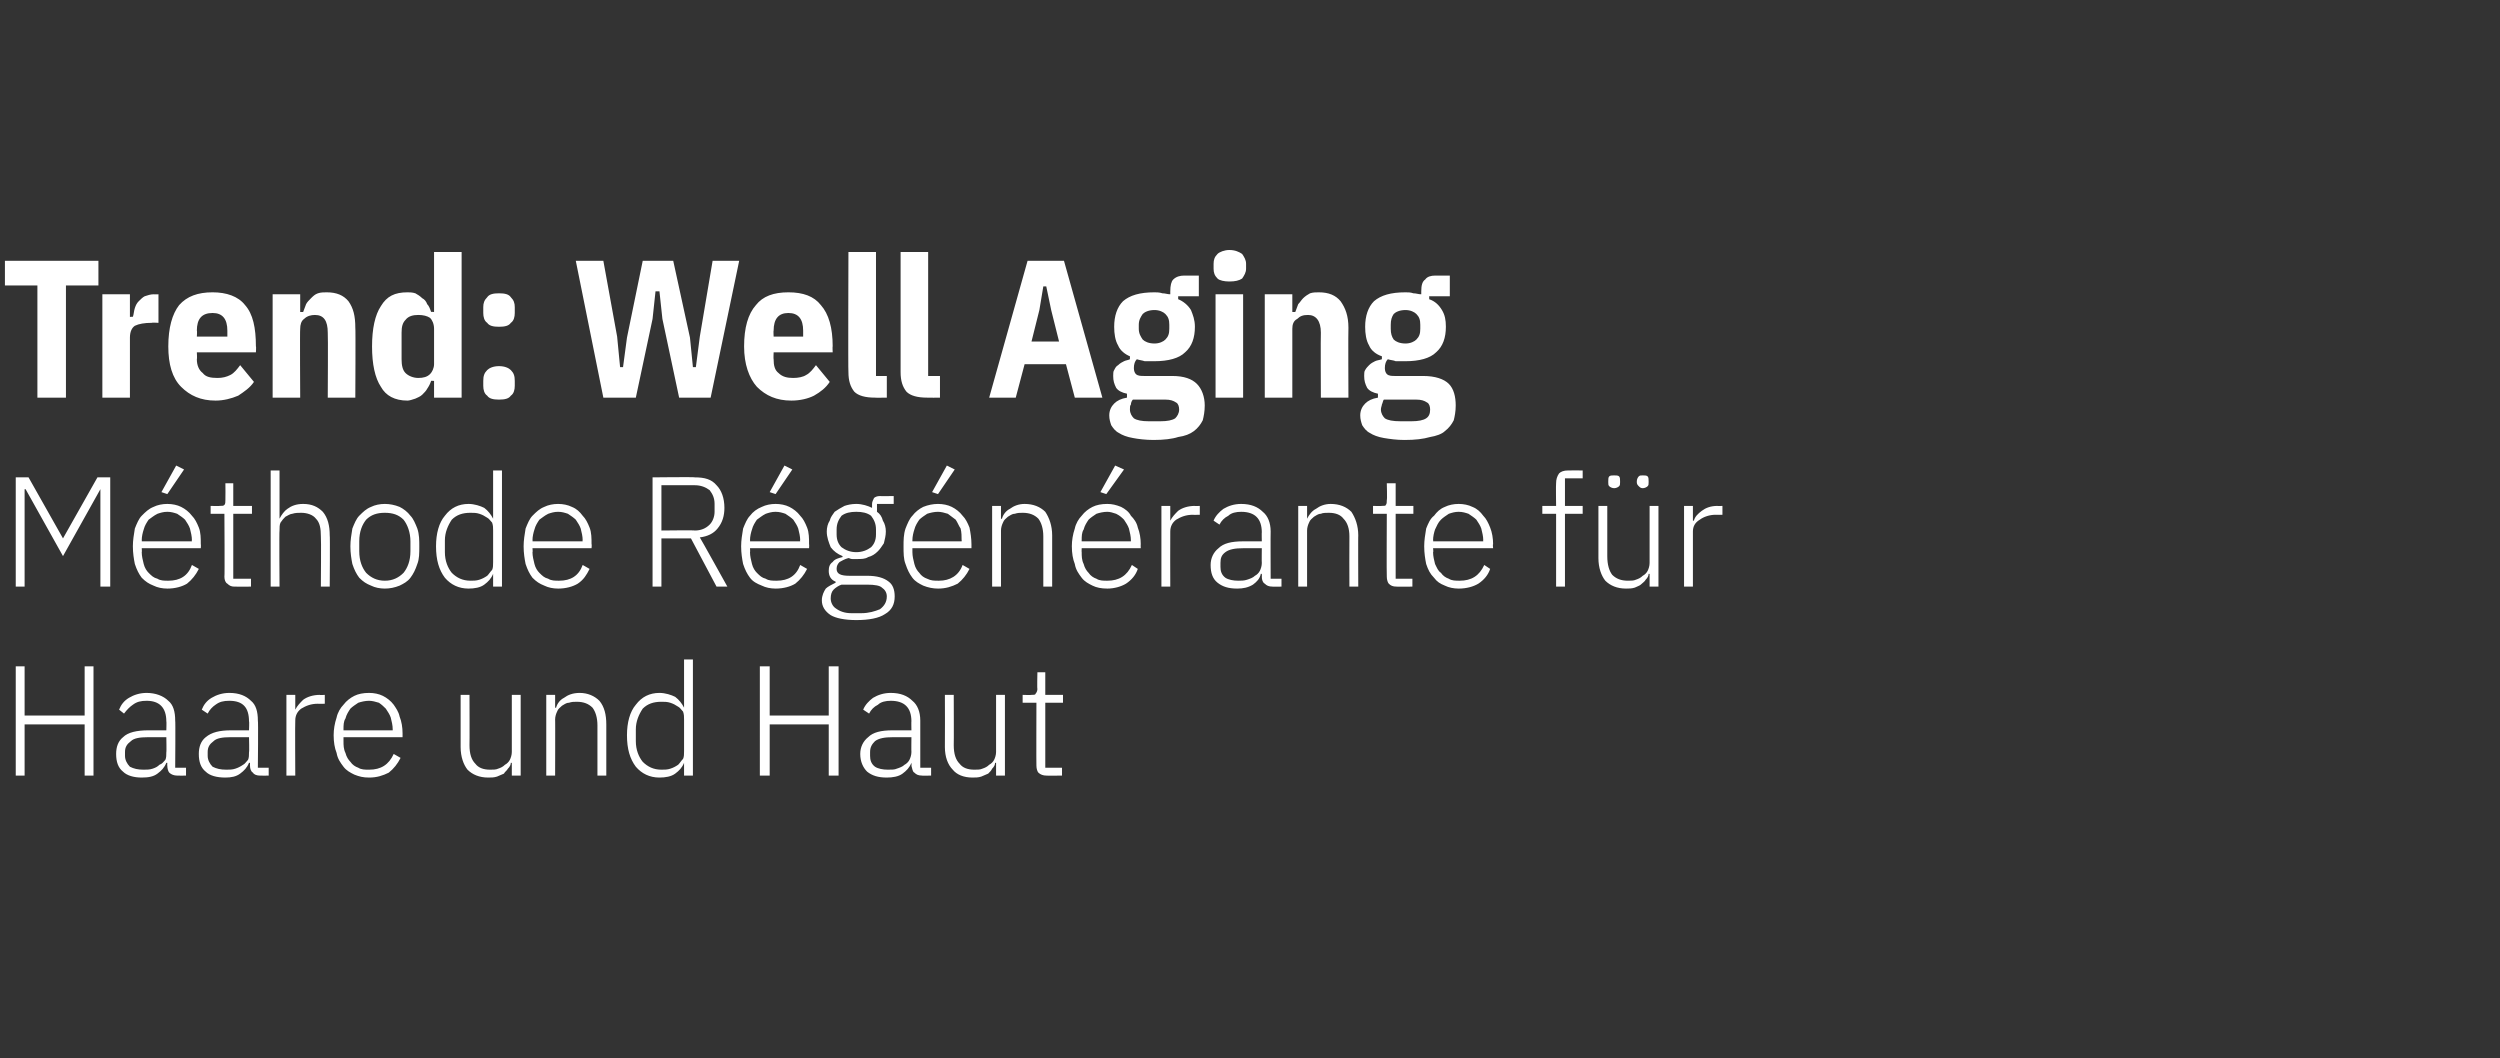
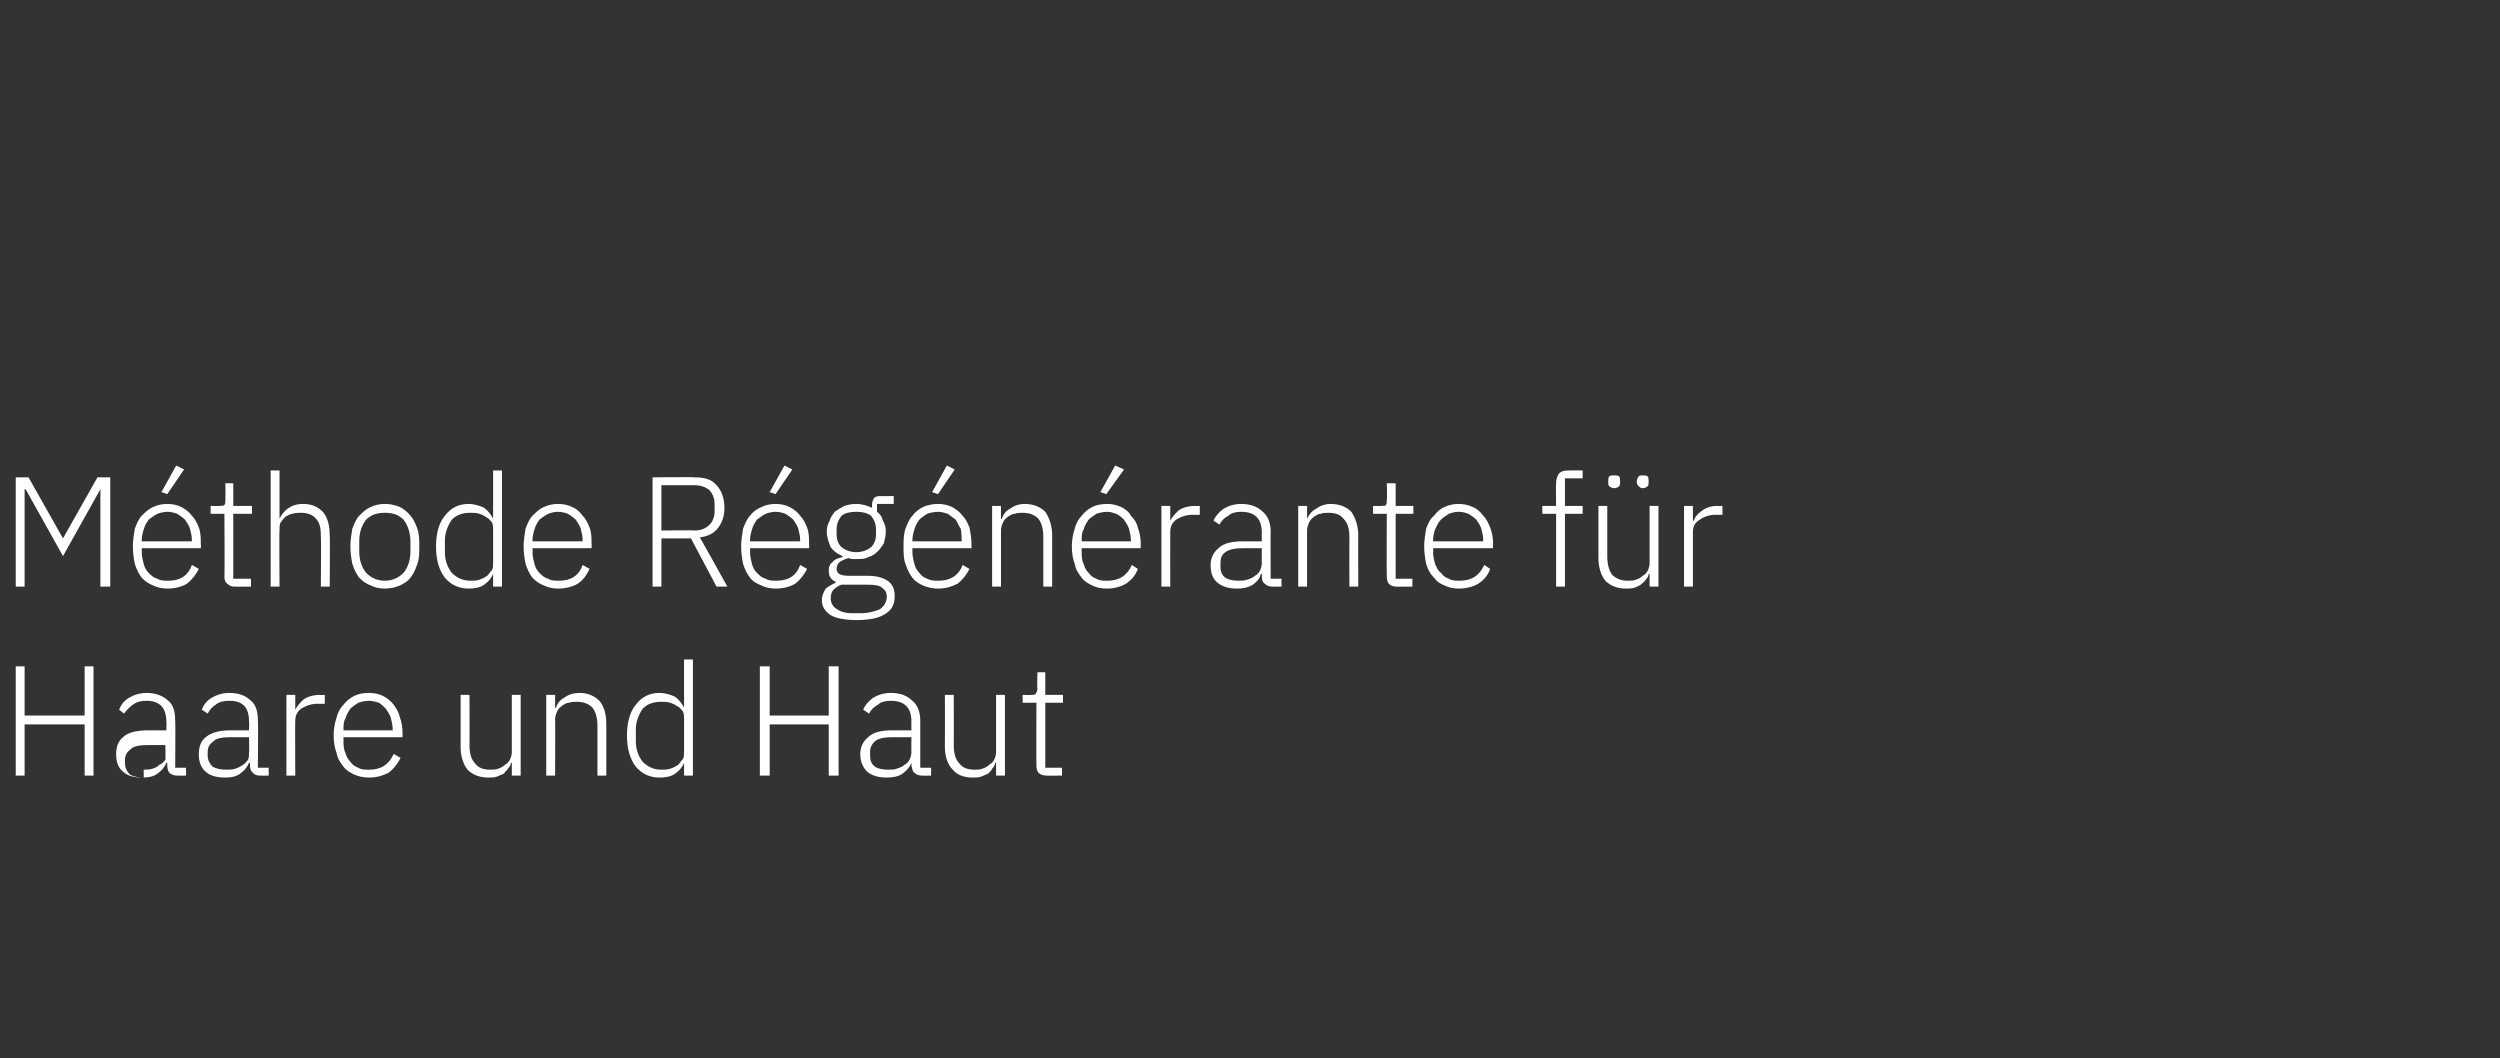
<svg xmlns="http://www.w3.org/2000/svg" version="1.1" width="254px" height="107.5px" viewBox="0 -1 254 107.5" style="top:-1px">
  <rect x="0" y="-1" width="254" height="107.5" fill="#333333" stroke="none" />
  <desc>Trend: Well Aging M thode R g n rante f r Haare und Haut</desc>
  <defs />
  <g id="Polygon276517">
-     <path d="m8.6 72.6H2.5v5.2h-.9V66.7h.9v5h6.1v-5h.9v11.1h-.9v-5.2zm9.4 5.2c-.3 0-.6-.1-.8-.3c-.1-.1-.2-.4-.2-.7c-.02.01 0-.3 0-.3c0 0-.1.02-.1 0c-.2.5-.5.8-.9 1.1c-.4.3-.9.4-1.6.4c-.8 0-1.5-.2-1.9-.6c-.5-.4-.7-1-.7-1.8c0-.7.2-1.3.7-1.7c.5-.5 1.4-.7 2.6-.7c-.04.01 1.8 0 1.8 0c0 0 .03-.95 0-.9c0-1.4-.7-2.1-2-2.1c-.6 0-1 .1-1.4.4c-.3.2-.6.5-.9.9l-.5-.4c.2-.5.5-.9 1-1.2c.5-.3 1.1-.5 1.8-.5c.9 0 1.7.3 2.2.8c.5.4.7 1.1.7 2c.04-.02 0 4.8 0 4.8h1.1v.8s-.89.02-.9 0zm-3.4-.6c.3 0 .6 0 .9-.1c.3-.1.5-.2.7-.4c.3-.1.4-.3.6-.5c.1-.2.1-.5.1-.8c.03.03 0-1.5 0-1.5H15c-.8 0-1.4.1-1.7.4c-.4.3-.6.6-.6 1.1v.4c0 .4.2.8.5 1.1c.4.2.8.3 1.4.3zm11.8.6c-.3 0-.6-.1-.7-.3c-.2-.1-.3-.4-.3-.7v-.3s-.09.02-.1 0c-.2.5-.5.8-.9 1.1c-.4.3-.9.4-1.5.4c-.9 0-1.6-.2-2-.6c-.5-.4-.7-1-.7-1.8c0-.7.2-1.3.7-1.7c.6-.5 1.4-.7 2.6-.7c-.03.01 1.8 0 1.8 0c0 0 .04-.95 0-.9c0-1.4-.6-2.1-2-2.1c-.6 0-1 .1-1.4.4c-.3.2-.6.5-.8.9l-.6-.4c.2-.5.5-.9 1-1.2c.5-.3 1.1-.5 1.8-.5c1 0 1.7.3 2.2.8c.5.4.7 1.1.7 2c.05-.02 0 4.8 0 4.8h1.1v.8s-.88.02-.9 0zm-3.4-.6c.3 0 .6 0 .9-.1c.3-.1.5-.2.8-.4c.2-.1.3-.3.5-.5c.1-.2.1-.5.1-.8c.04.03 0-1.5 0-1.5h-1.9c-.8 0-1.4.1-1.7.4c-.4.3-.6.6-.6 1.1v.4c0 .4.2.8.5 1.1c.4.2.8.3 1.4.3zm6.1.6v-8.2h.9v1.5s.03 0 0 0c.2-.4.5-.7.8-1c.4-.3 1-.5 1.7-.5c-.04.03.5 0 .5 0v.9s-.72.02-.7 0c-.7 0-1.2.2-1.7.5c-.4.3-.6.7-.6 1.2c-.03.02 0 5.6 0 5.6h-.9zm8.4.2c-.6 0-1-.1-1.5-.3c-.4-.2-.8-.4-1.1-.8c-.3-.4-.6-.8-.7-1.4c-.2-.5-.3-1.1-.3-1.8c0-.6.1-1.2.3-1.8c.1-.5.4-1 .7-1.3c.3-.4.7-.7 1.1-.9c.4-.2.9-.3 1.5-.3c.5 0 1 .1 1.4.3c.4.2.8.5 1.1.9c.2.3.5.7.6 1.2c.2.5.3 1.1.3 1.7v.4h-6v.4c0 .4 0 .8.2 1.2c.1.4.3.7.5.9c.2.3.5.5.8.6c.3.2.7.2 1.1.2c1.2 0 2-.5 2.5-1.6l.7.4c-.3.6-.7 1.1-1.2 1.5c-.6.3-1.2.5-2 .5zm0-7.8c-.4 0-.8.1-1.1.2c-.3.2-.6.4-.8.6c-.2.3-.4.6-.5 1c-.2.3-.2.7-.2 1.1v.1h5v-.1c0-.4-.1-.8-.2-1.2c-.1-.3-.3-.6-.5-.9c-.2-.2-.4-.4-.7-.6c-.3-.1-.7-.2-1-.2zM52 76.5s-.07.02-.1 0c0 .2-.1.4-.3.6c-.1.2-.3.3-.4.5c-.2.1-.5.2-.7.3c-.3.1-.6.1-.9.1c-.9 0-1.6-.3-2.1-.8c-.4-.5-.7-1.3-.7-2.3v-5.3h.9s.02 5.12 0 5.1c0 .9.2 1.5.6 1.9c.3.4.8.6 1.5.6c.3 0 .6 0 .8-.1c.3-.1.5-.2.7-.4c.2-.1.4-.3.5-.5c.1-.2.2-.5.2-.8v-5.8h.9v8.2h-.9v-1.3zm3.5 1.3v-8.2h.9v1.3s.07.02.1 0c.1-.4.4-.8.8-1c.4-.3.9-.5 1.6-.5c.8 0 1.5.3 2 .8c.5.6.7 1.4.7 2.4v5.2h-.9v-5.1c0-.8-.2-1.4-.5-1.8c-.4-.4-.9-.6-1.6-.6c-.3 0-.5 0-.8.1c-.3 0-.5.2-.7.3c-.2.2-.4.3-.5.6c-.1.2-.2.5-.2.8c.02-.04 0 5.7 0 5.7h-.9zm14-1.3s-.01.01 0 0c-.2.5-.5.8-.9 1.1c-.4.3-1 .4-1.6.4c-1 0-1.8-.4-2.4-1.1c-.6-.8-.9-1.8-.9-3.2c0-1.3.3-2.4.9-3.1c.6-.8 1.4-1.2 2.4-1.2c.6 0 1.2.2 1.6.4c.4.3.7.7.9 1.1c-.01.04 0 0 0 0V66h.9v11.8h-.9v-1.3zm-2.3.7c.3 0 .6 0 .9-.1c.3-.1.5-.2.8-.4c.2-.2.3-.4.5-.6c.1-.2.1-.5.1-.8v-3.2c0-.3 0-.5-.1-.8c-.2-.2-.3-.4-.5-.5c-.3-.2-.5-.3-.8-.4c-.3-.1-.6-.1-.9-.1c-.8 0-1.4.2-1.9.7c-.4.6-.7 1.3-.7 2.1v1.2c0 .9.3 1.6.7 2.1c.5.5 1.1.8 1.9.8zm17-4.6h-6v5.2h-1V66.7h1v5h6v-5h1v11.1h-1v-5.2zm9.5 5.2c-.4 0-.6-.1-.8-.3c-.2-.1-.2-.4-.3-.7c.03.01 0-.3 0-.3c0 0-.05.02 0 0c-.2.5-.5.8-.9 1.1c-.4.3-1 .4-1.6.4c-.9 0-1.5-.2-2-.6c-.4-.4-.7-1-.7-1.8c0-.7.3-1.3.8-1.7c.5-.5 1.3-.7 2.5-.7h1.9s-.02-.95 0-.9c0-1.4-.7-2.1-2.1-2.1c-.5 0-1 .1-1.3.4c-.4.2-.7.5-.9.9l-.6-.4c.2-.5.6-.9 1-1.2c.5-.3 1.1-.5 1.8-.5c1 0 1.7.3 2.2.8c.5.4.8 1.1.8 2v4.8h1.1v.8s-.94.02-.9 0zm-3.5-.6c.4 0 .7 0 .9-.1c.3-.1.6-.2.8-.4c.2-.1.4-.3.5-.5c.1-.2.2-.5.2-.8c-.02.03 0-1.5 0-1.5h-1.9c-.8 0-1.4.1-1.8.4c-.3.3-.5.6-.5 1.1v.4c0 .4.1.8.5 1.1c.3.2.8.3 1.3.3zm11-.7s-.06.02-.1 0c0 .2-.1.4-.3.6c-.1.2-.2.3-.4.5c-.2.1-.5.2-.7.3c-.3.1-.6.1-.9.1c-.9 0-1.6-.3-2-.8c-.5-.5-.8-1.3-.8-2.3c.02-.01 0-5.3 0-5.3h.9s.02 5.12 0 5.1c0 .9.2 1.5.6 1.9c.3.4.8.6 1.5.6c.3 0 .6 0 .8-.1c.3-.1.5-.2.7-.4c.2-.1.4-.3.5-.5c.1-.2.2-.5.2-.8v-5.8h.9v8.2h-.9v-1.3zm5.1 1.3c-.3 0-.6-.1-.8-.3c-.1-.1-.2-.4-.2-.7c-.02.01 0-6.4 0-6.4h-1.4v-.8s.89.03.9 0c.2 0 .4 0 .4-.1c.1-.1.2-.3.2-.5c-.04 0 0-1.7 0-1.7h.8v2.3h1.8v.8h-1.8v6.6h1.7v.8s-1.62.02-1.6 0z" stroke="none" fill="#fff" />
+     <path d="m8.6 72.6H2.5v5.2h-.9V66.7h.9v5h6.1v-5h.9v11.1h-.9v-5.2zm9.4 5.2c-.3 0-.6-.1-.8-.3c-.1-.1-.2-.4-.2-.7c-.02.01 0-.3 0-.3c0 0-.1.02-.1 0c-.2.5-.5.8-.9 1.1c-.4.3-.9.4-1.6.4c-.8 0-1.5-.2-1.9-.6c-.5-.4-.7-1-.7-1.8c0-.7.2-1.3.7-1.7c.5-.5 1.4-.7 2.6-.7c-.04.01 1.8 0 1.8 0c0 0 .03-.95 0-.9c0-1.4-.7-2.1-2-2.1c-.6 0-1 .1-1.4.4c-.3.2-.6.5-.9.9l-.5-.4c.2-.5.5-.9 1-1.2c.5-.3 1.1-.5 1.8-.5c.9 0 1.7.3 2.2.8c.5.4.7 1.1.7 2c.04-.02 0 4.8 0 4.8h1.1v.8s-.89.02-.9 0zm-3.4-.6c.3 0 .6 0 .9-.1c.3-.1.5-.2.7-.4c.3-.1.4-.3.6-.5c.03.03 0-1.5 0-1.5H15c-.8 0-1.4.1-1.7.4c-.4.3-.6.6-.6 1.1v.4c0 .4.2.8.5 1.1c.4.2.8.3 1.4.3zm11.8.6c-.3 0-.6-.1-.7-.3c-.2-.1-.3-.4-.3-.7v-.3s-.09.02-.1 0c-.2.5-.5.8-.9 1.1c-.4.3-.9.4-1.5.4c-.9 0-1.6-.2-2-.6c-.5-.4-.7-1-.7-1.8c0-.7.2-1.3.7-1.7c.6-.5 1.4-.7 2.6-.7c-.03.01 1.8 0 1.8 0c0 0 .04-.95 0-.9c0-1.4-.6-2.1-2-2.1c-.6 0-1 .1-1.4.4c-.3.2-.6.5-.8.9l-.6-.4c.2-.5.5-.9 1-1.2c.5-.3 1.1-.5 1.8-.5c1 0 1.7.3 2.2.8c.5.4.7 1.1.7 2c.05-.02 0 4.8 0 4.8h1.1v.8s-.88.02-.9 0zm-3.4-.6c.3 0 .6 0 .9-.1c.3-.1.5-.2.8-.4c.2-.1.3-.3.5-.5c.1-.2.1-.5.1-.8c.04.03 0-1.5 0-1.5h-1.9c-.8 0-1.4.1-1.7.4c-.4.3-.6.6-.6 1.1v.4c0 .4.2.8.5 1.1c.4.2.8.3 1.4.3zm6.1.6v-8.2h.9v1.5s.03 0 0 0c.2-.4.5-.7.8-1c.4-.3 1-.5 1.7-.5c-.04.03.5 0 .5 0v.9s-.72.02-.7 0c-.7 0-1.2.2-1.7.5c-.4.3-.6.7-.6 1.2c-.03.02 0 5.6 0 5.6h-.9zm8.4.2c-.6 0-1-.1-1.5-.3c-.4-.2-.8-.4-1.1-.8c-.3-.4-.6-.8-.7-1.4c-.2-.5-.3-1.1-.3-1.8c0-.6.1-1.2.3-1.8c.1-.5.4-1 .7-1.3c.3-.4.7-.7 1.1-.9c.4-.2.9-.3 1.5-.3c.5 0 1 .1 1.4.3c.4.2.8.5 1.1.9c.2.3.5.7.6 1.2c.2.5.3 1.1.3 1.7v.4h-6v.4c0 .4 0 .8.2 1.2c.1.4.3.7.5.9c.2.3.5.5.8.6c.3.2.7.2 1.1.2c1.2 0 2-.5 2.5-1.6l.7.4c-.3.6-.7 1.1-1.2 1.5c-.6.3-1.2.5-2 .5zm0-7.8c-.4 0-.8.1-1.1.2c-.3.2-.6.4-.8.6c-.2.3-.4.6-.5 1c-.2.3-.2.7-.2 1.1v.1h5v-.1c0-.4-.1-.8-.2-1.2c-.1-.3-.3-.6-.5-.9c-.2-.2-.4-.4-.7-.6c-.3-.1-.7-.2-1-.2zM52 76.5s-.07.02-.1 0c0 .2-.1.4-.3.6c-.1.2-.3.3-.4.5c-.2.1-.5.2-.7.3c-.3.1-.6.1-.9.1c-.9 0-1.6-.3-2.1-.8c-.4-.5-.7-1.3-.7-2.3v-5.3h.9s.02 5.12 0 5.1c0 .9.2 1.5.6 1.9c.3.4.8.6 1.5.6c.3 0 .6 0 .8-.1c.3-.1.5-.2.7-.4c.2-.1.4-.3.5-.5c.1-.2.2-.5.2-.8v-5.8h.9v8.2h-.9v-1.3zm3.5 1.3v-8.2h.9v1.3s.07.02.1 0c.1-.4.4-.8.8-1c.4-.3.9-.5 1.6-.5c.8 0 1.5.3 2 .8c.5.6.7 1.4.7 2.4v5.2h-.9v-5.1c0-.8-.2-1.4-.5-1.8c-.4-.4-.9-.6-1.6-.6c-.3 0-.5 0-.8.1c-.3 0-.5.2-.7.3c-.2.2-.4.3-.5.6c-.1.2-.2.5-.2.8c.02-.04 0 5.7 0 5.7h-.9zm14-1.3s-.01.01 0 0c-.2.5-.5.8-.9 1.1c-.4.3-1 .4-1.6.4c-1 0-1.8-.4-2.4-1.1c-.6-.8-.9-1.8-.9-3.2c0-1.3.3-2.4.9-3.1c.6-.8 1.4-1.2 2.4-1.2c.6 0 1.2.2 1.6.4c.4.3.7.7.9 1.1c-.01.04 0 0 0 0V66h.9v11.8h-.9v-1.3zm-2.3.7c.3 0 .6 0 .9-.1c.3-.1.5-.2.8-.4c.2-.2.3-.4.5-.6c.1-.2.1-.5.1-.8v-3.2c0-.3 0-.5-.1-.8c-.2-.2-.3-.4-.5-.5c-.3-.2-.5-.3-.8-.4c-.3-.1-.6-.1-.9-.1c-.8 0-1.4.2-1.9.7c-.4.6-.7 1.3-.7 2.1v1.2c0 .9.3 1.6.7 2.1c.5.5 1.1.8 1.9.8zm17-4.6h-6v5.2h-1V66.7h1v5h6v-5h1v11.1h-1v-5.2zm9.5 5.2c-.4 0-.6-.1-.8-.3c-.2-.1-.2-.4-.3-.7c.03.01 0-.3 0-.3c0 0-.05.02 0 0c-.2.5-.5.8-.9 1.1c-.4.3-1 .4-1.6.4c-.9 0-1.5-.2-2-.6c-.4-.4-.7-1-.7-1.8c0-.7.3-1.3.8-1.7c.5-.5 1.3-.7 2.5-.7h1.9s-.02-.95 0-.9c0-1.4-.7-2.1-2.1-2.1c-.5 0-1 .1-1.3.4c-.4.2-.7.5-.9.9l-.6-.4c.2-.5.6-.9 1-1.2c.5-.3 1.1-.5 1.8-.5c1 0 1.7.3 2.2.8c.5.4.8 1.1.8 2v4.8h1.1v.8s-.94.02-.9 0zm-3.5-.6c.4 0 .7 0 .9-.1c.3-.1.6-.2.8-.4c.2-.1.4-.3.5-.5c.1-.2.2-.5.2-.8c-.02.03 0-1.5 0-1.5h-1.9c-.8 0-1.4.1-1.8.4c-.3.3-.5.6-.5 1.1v.4c0 .4.1.8.5 1.1c.3.2.8.3 1.3.3zm11-.7s-.06.02-.1 0c0 .2-.1.4-.3.6c-.1.2-.2.3-.4.5c-.2.1-.5.2-.7.3c-.3.1-.6.1-.9.1c-.9 0-1.6-.3-2-.8c-.5-.5-.8-1.3-.8-2.3c.02-.01 0-5.3 0-5.3h.9s.02 5.12 0 5.1c0 .9.2 1.5.6 1.9c.3.4.8.6 1.5.6c.3 0 .6 0 .8-.1c.3-.1.5-.2.7-.4c.2-.1.4-.3.5-.5c.1-.2.2-.5.2-.8v-5.8h.9v8.2h-.9v-1.3zm5.1 1.3c-.3 0-.6-.1-.8-.3c-.1-.1-.2-.4-.2-.7c-.02.01 0-6.4 0-6.4h-1.4v-.8s.89.03.9 0c.2 0 .4 0 .4-.1c.1-.1.2-.3.2-.5c-.04 0 0-1.7 0-1.7h.8v2.3h1.8v.8h-1.8v6.6h1.7v.8s-1.62.02-1.6 0z" stroke="none" fill="#fff" />
  </g>
  <g id="Polygon276516">
    <path d="m10.2 48.7l-3.8 6.8l-3.8-6.8h-.1v9.9h-.9V47.5h1.3l3.5 6.2l3.5-6.2h1.3v11.1h-1v-9.9zM17 58.8c-.5 0-1-.1-1.4-.3c-.5-.2-.8-.4-1.2-.8c-.3-.4-.5-.8-.7-1.4c-.1-.5-.2-1.1-.2-1.8c0-.6.1-1.2.2-1.8c.2-.5.4-1 .7-1.3c.4-.4.7-.7 1.2-.9c.4-.2.9-.3 1.4-.3c.5 0 1 .1 1.4.3c.4.2.8.5 1.1.9c.3.3.5.7.7 1.2c.2.5.2 1.1.2 1.7c.03-.02 0 .4 0 .4h-6s.03.42 0 .4c0 .4.1.8.2 1.2c.1.4.3.7.5.9c.3.3.5.5.9.6c.3.2.7.2 1.1.2c1.2 0 2-.5 2.4-1.6l.7.4c-.3.6-.7 1.1-1.2 1.5c-.5.3-1.2.5-2 .5zm0-7.8c-.4 0-.7.1-1 .2c-.4.2-.6.4-.9.6c-.2.3-.4.6-.5 1c-.1.3-.2.7-.2 1.1c.03.03 0 .1 0 .1h5.1s-.05-.12 0-.1c0-.4-.1-.8-.2-1.2c-.1-.3-.3-.6-.5-.9c-.2-.2-.5-.4-.8-.6c-.3-.1-.6-.2-1-.2zm0-1.8l-.6-.2l1.5-2.7l.8.4l-1.7 2.5zm6.8 9.4c-.3 0-.5-.1-.7-.3c-.2-.1-.3-.4-.3-.7c.04.01 0-6.4 0-6.4h-1.4v-.8s.95.03.9 0c.3 0 .4 0 .5-.1c.1-.1.1-.3.1-.5c.02 0 0-1.7 0-1.7h.8v2.3h1.9v.8h-1.9v6.6h1.8v.8s-1.66.02-1.7 0zm3.7-11.8h.9v4.9s.01.02 0 0c.2-.4.5-.8.8-1c.4-.3.9-.5 1.6-.5c.9 0 1.5.3 2 .8c.5.6.7 1.4.7 2.4c.04-.04 0 5.2 0 5.2h-.9s.04-5.08 0-5.1c0-.8-.1-1.4-.5-1.8c-.3-.4-.9-.6-1.5-.6c-.3 0-.6 0-.9.1c-.2 0-.5.2-.7.3c-.2.2-.3.3-.5.6c-.1.2-.1.5-.1.8c-.04-.04 0 5.7 0 5.7h-.9V46.8zm11.6 12c-.5 0-1-.1-1.4-.3c-.5-.2-.8-.4-1.2-.8c-.3-.4-.5-.8-.7-1.4c-.1-.5-.2-1.1-.2-1.8c0-.6.1-1.2.2-1.8c.2-.5.4-1 .7-1.3c.4-.4.7-.7 1.2-.9c.4-.2.9-.3 1.4-.3c.5 0 1 .1 1.5.3c.4.2.8.5 1.1.9c.3.3.5.8.7 1.3c.2.6.2 1.2.2 1.8c0 .7 0 1.3-.2 1.8c-.2.6-.4 1-.7 1.4c-.3.4-.7.6-1.1.8c-.5.2-1 .3-1.5.3zm0-.8c.8 0 1.4-.3 1.9-.8c.4-.5.7-1.2.7-2.2v-1c0-.9-.3-1.7-.7-2.2c-.5-.5-1.1-.7-1.9-.7c-.8 0-1.4.2-1.9.7c-.4.5-.7 1.2-.7 2.2v1c0 1 .3 1.7.7 2.2c.5.5 1.1.8 1.9.8zm11-.7s-.01.01 0 0c-.2.5-.5.8-.9 1.1c-.4.3-1 .4-1.6.4c-1 0-1.8-.4-2.4-1.1c-.6-.8-.9-1.8-.9-3.2c0-1.3.3-2.4.9-3.1c.6-.8 1.4-1.2 2.4-1.2c.6 0 1.2.2 1.6.4c.4.3.7.7.9 1.1c-.01.04 0 0 0 0v-4.9h.9v11.8h-.9v-1.3zm-2.3.7c.3 0 .6 0 .9-.1c.3-.1.5-.2.8-.4c.2-.2.3-.4.5-.6c.1-.2.1-.5.1-.8v-3.2c0-.3 0-.5-.1-.8c-.2-.2-.3-.4-.5-.5c-.3-.2-.5-.3-.8-.4c-.3-.1-.6-.1-.9-.1c-.8 0-1.4.2-1.9.7c-.4.6-.7 1.3-.7 2.1v1.2c0 .9.3 1.6.7 2.1c.5.5 1.1.8 1.9.8zm8.9.8c-.5 0-1-.1-1.4-.3c-.5-.2-.8-.4-1.2-.8c-.3-.4-.5-.8-.7-1.4c-.1-.5-.2-1.1-.2-1.8c0-.6.1-1.2.2-1.8c.2-.5.4-1 .7-1.3c.4-.4.7-.7 1.2-.9c.4-.2.9-.3 1.4-.3c.5 0 1 .1 1.4.3c.5.2.8.5 1.1.9c.3.3.5.7.7 1.2c.2.5.2 1.1.2 1.7c.04-.02 0 .4 0 .4h-6s.04.42 0 .4c0 .4.1.8.2 1.2c.1.4.3.7.5.9c.3.3.5.5.9.6c.3.2.7.2 1.1.2c1.2 0 2-.5 2.4-1.6l.7.4c-.3.6-.6 1.1-1.2 1.5c-.5.3-1.2.5-2 .5zm0-7.8c-.4 0-.7.1-1 .2c-.4.2-.6.4-.9.6c-.2.3-.4.6-.5 1c-.1.3-.2.7-.2 1.1c.04.03 0 .1 0 .1h5.1s-.04-.12 0-.1c0-.4-.1-.8-.2-1.2c-.1-.3-.3-.6-.5-.9c-.2-.2-.5-.4-.8-.6c-.3-.1-.6-.2-1-.2zm10.5 7.6h-.9V47.5s4.31-.05 4.3 0c1 0 1.7.2 2.2.8c.5.5.8 1.3.8 2.3c0 .8-.2 1.5-.7 2.1c-.4.5-1 .8-1.8.9c.03.01 2.8 5 2.8 5h-1.1l-2.6-4.9h-3v4.9zm3.4-5.7c.6 0 1.1-.2 1.5-.6c.3-.3.5-.8.5-1.3v-.8c0-.6-.2-1-.5-1.4c-.4-.3-.9-.5-1.5-.5h-3.4v4.6s3.41-.04 3.4 0zm8.2 5.9c-.5 0-1-.1-1.4-.3c-.5-.2-.9-.4-1.2-.8c-.3-.4-.5-.8-.7-1.4c-.1-.5-.2-1.1-.2-1.8c0-.6.1-1.2.2-1.8c.2-.5.4-1 .7-1.3c.3-.4.7-.7 1.2-.9c.4-.2.9-.3 1.4-.3c.5 0 1 .1 1.4.3c.4.2.8.5 1.1.9c.3.3.5.7.7 1.2c.2.5.2 1.1.2 1.7c.03-.02 0 .4 0 .4h-6s.03.42 0 .4c0 .4.1.8.2 1.2c.1.4.3.7.5.9c.3.3.5.5.9.6c.3.2.7.2 1.1.2c1.2 0 2-.5 2.4-1.6l.7.4c-.3.6-.7 1.1-1.2 1.5c-.5.3-1.2.5-2 .5zm0-7.8c-.4 0-.7.1-1 .2c-.4.2-.6.4-.9.6c-.2.3-.4.6-.5 1c-.1.3-.2.7-.2 1.1c.03.03 0 .1 0 .1h5.1s-.05-.12 0-.1c0-.4-.1-.8-.2-1.2c-.1-.3-.3-.6-.5-.9c-.2-.2-.5-.4-.8-.6c-.3-.1-.6-.2-1-.2zm0-1.8l-.6-.2l1.5-2.7l.8.4l-1.7 2.5zm12.1 10.4c0 .8-.3 1.4-1 1.8c-.6.4-1.6.6-2.9.6c-1.2 0-2.1-.2-2.6-.5c-.6-.4-.9-.9-.9-1.5c0-.5.2-.9.4-1.2c.2-.2.6-.4 1-.6v-.1c-.5-.2-.7-.6-.7-1.1c0-.4.1-.7.4-.9c.2-.3.6-.4 1-.5v-.1c-.5-.2-.9-.5-1.2-.9c-.2-.5-.4-1-.4-1.6c0-.4.1-.8.3-1.1c.1-.4.3-.6.5-.9c.3-.2.6-.4 1-.6c.3-.1.7-.2 1.2-.2c.6 0 1.2.2 1.6.4v-.4c0-.2.1-.4.2-.6c.1-.1.3-.2.6-.2c-.03.02 1.4 0 1.4 0v.8h-1.7v.8c.3.2.5.5.6.9c.2.3.3.7.3 1.1c0 .4-.1.8-.2 1.2c-.2.3-.4.6-.6.8c-.3.3-.6.5-1 .6c-.3.2-.7.2-1.2.2h-.4c-.2 0-.3-.1-.4-.1c-.4.1-.7.3-.9.4c-.2.2-.3.4-.3.7c0 .5.4.7 1.3.7h1.8c1 0 1.7.2 2.2.6c.4.3.6.8.6 1.5zm-.8 0c0-.4-.2-.7-.5-.9c-.2-.2-.7-.3-1.5-.3h-2.6c-.3.1-.6.3-.8.5c-.2.2-.3.5-.3.9c0 .4.2.8.5 1c.4.3.9.5 1.6.5h1c.8 0 1.4-.2 1.9-.4c.4-.3.7-.7.7-1.3zM87 55.1c.6 0 1.1-.2 1.5-.5c.3-.3.5-.7.5-1.3v-.5c0-.6-.2-1-.5-1.4c-.4-.3-.9-.4-1.5-.4c-.6 0-1.1.1-1.5.4c-.3.4-.5.8-.5 1.4v.5c0 .6.2 1 .5 1.3c.4.3.9.5 1.5.5zm8.3 3.7c-.5 0-1-.1-1.5-.3c-.4-.2-.8-.4-1.1-.8c-.3-.4-.5-.8-.7-1.4c-.2-.5-.2-1.1-.2-1.8c0-.6 0-1.2.2-1.8c.2-.5.4-1 .7-1.3c.3-.4.7-.7 1.1-.9c.5-.2 1-.3 1.5-.3c.5 0 1 .1 1.4.3c.4.2.8.5 1.1.9c.3.3.5.7.7 1.2c.1.5.2 1.1.2 1.7v.4h-6v.4c0 .4.1.8.2 1.2c.1.4.3.7.5.9c.2.3.5.5.8.6c.4.2.7.2 1.2.2c1.1 0 2-.5 2.4-1.6l.7.4c-.3.6-.7 1.1-1.2 1.5c-.6.3-1.2.5-2 .5zm0-7.8c-.4 0-.8.1-1.1.2c-.3.2-.6.4-.8.6c-.2.3-.4.6-.5 1c-.1.3-.2.7-.2 1.1v.1h5s.03-.12 0-.1c0-.4 0-.8-.1-1.2c-.2-.3-.3-.6-.5-.9c-.3-.2-.5-.4-.8-.6c-.3-.1-.7-.2-1-.2zm0-1.8l-.6-.2l1.5-2.7l.8.4l-1.7 2.5zm5.5 9.4v-8.2h.9v1.3s.06.02.1 0c.1-.4.4-.8.8-1c.4-.3.9-.5 1.5-.5c.9 0 1.6.3 2.1.8c.4.6.7 1.4.7 2.4v5.2h-.9v-5.1c0-.8-.2-1.4-.5-1.8c-.4-.4-.9-.6-1.6-.6c-.3 0-.5 0-.8.1c-.3 0-.5.2-.7.3c-.2.2-.4.3-.5.6c-.1.2-.2.5-.2.8v5.7h-.9zm11.7.2c-.6 0-1.1-.1-1.5-.3c-.4-.2-.8-.4-1.1-.8c-.3-.4-.6-.8-.7-1.4c-.2-.5-.3-1.1-.3-1.8c0-.6.1-1.2.3-1.8c.1-.5.4-1 .7-1.3c.3-.4.7-.7 1.1-.9c.4-.2.9-.3 1.5-.3c.5 0 .9.1 1.4.3c.4.2.8.5 1 .9c.3.3.6.7.7 1.2c.2.5.3 1.1.3 1.7c-.02-.02 0 .4 0 .4h-6s-.02.42 0 .4c0 .4 0 .8.2 1.2c.1.4.3.7.5.9c.2.3.5.5.8.6c.3.2.7.2 1.1.2c1.2 0 2-.5 2.5-1.6l.6.4c-.2.6-.6 1.1-1.2 1.5c-.5.3-1.2.5-1.9.5zm0-7.8c-.4 0-.8.1-1.1.2c-.3.2-.6.4-.8.6c-.2.3-.4.6-.5 1c-.2.3-.2.7-.2 1.1c-.02.03 0 .1 0 .1h5v-.1c0-.4-.1-.8-.2-1.2c-.1-.3-.3-.6-.5-.9c-.2-.2-.4-.4-.8-.6c-.3-.1-.6-.2-.9-.2zm-.1-1.8l-.6-.2l1.5-2.7l.9.4l-1.8 2.5zm5.6 9.4v-8.2h.9v1.5s.04 0 0 0c.2-.4.5-.7.8-1c.4-.3 1-.5 1.7-.5c-.04.03.5 0 .5 0v.9s-.71.02-.7 0c-.7 0-1.2.2-1.7.5c-.4.3-.6.7-.6 1.2c-.02.02 0 5.6 0 5.6h-.9zm11.3 0c-.4 0-.6-.1-.8-.3c-.2-.1-.3-.4-.3-.7c.02.01 0-.3 0-.3c0 0-.06.02-.1 0c-.1.5-.4.8-.8 1.1c-.5.3-1 .4-1.6.4c-.9 0-1.5-.2-2-.6c-.5-.4-.7-1-.7-1.8c0-.7.3-1.3.8-1.7c.5-.5 1.3-.7 2.5-.7h1.9s-.02-.95 0-.9c0-1.4-.7-2.1-2.1-2.1c-.5 0-1 .1-1.3.4c-.4.2-.7.5-.9.9l-.6-.4c.2-.5.6-.9 1-1.2c.5-.3 1.1-.5 1.8-.5c1 0 1.7.3 2.2.8c.5.4.8 1.1.8 2c-.02-.02 0 4.8 0 4.8h1.1v.8s-.95.02-.9 0zm-3.5-.6c.3 0 .6 0 .9-.1c.3-.1.6-.2.8-.4c.2-.1.4-.3.5-.5c.1-.2.2-.5.2-.8c-.02.03 0-1.5 0-1.5h-1.9c-.8 0-1.4.1-1.8.4c-.4.3-.5.6-.5 1.1v.4c0 .4.1.8.5 1.1c.3.2.8.3 1.3.3zm6.1.6v-8.2h.9v1.3s.05.02 0 0c.2-.4.5-.8.9-1c.4-.3.9-.5 1.5-.5c.9 0 1.6.3 2.1.8c.4.6.7 1.4.7 2.4c-.02-.04 0 5.2 0 5.2h-.9s-.02-5.08 0-5.1c0-.8-.2-1.4-.6-1.8c-.3-.4-.8-.6-1.5-.6c-.3 0-.6 0-.8.1c-.3 0-.5.2-.7.3c-.2.2-.4.3-.5.6c-.1.2-.2.5-.2.8v5.7h-.9zm10 0c-.4 0-.6-.1-.8-.3c-.1-.1-.2-.4-.2-.7c-.03.01 0-6.4 0-6.4h-1.4v-.8s.88.03.9 0c.2 0 .4 0 .4-.1c.1-.1.1-.3.1-.5c.05 0 0-1.7 0-1.7h.9v2.3h1.8v.8h-1.8v6.6h1.7v.8s-1.63.02-1.6 0zm6.3.2c-.5 0-1-.1-1.4-.3c-.5-.2-.8-.4-1.1-.8c-.4-.4-.6-.8-.8-1.4c-.1-.5-.2-1.1-.2-1.8c0-.6.1-1.2.2-1.8c.2-.5.4-1 .8-1.3c.3-.4.6-.7 1.1-.9c.4-.2.9-.3 1.4-.3c.5 0 1 .1 1.4.3c.5.2.8.5 1.1.9c.3.3.5.7.7 1.2c.2.5.3 1.1.3 1.7c-.05-.02 0 .4 0 .4h-6.1s.05.42 0 .4c0 .4.1.8.2 1.2c.2.4.3.7.6.9c.2.3.5.5.8.6c.3.2.7.2 1.1.2c1.2 0 2-.5 2.5-1.6l.6.4c-.2.6-.6 1.1-1.2 1.5c-.5.3-1.2.5-2 .5zm0-7.8c-.4 0-.7.1-1 .2c-.3.2-.6.4-.8.6c-.3.3-.4.6-.6 1c-.1.3-.2.7-.2 1.1c.05.03 0 .1 0 .1h5.1s-.03-.12 0-.1c0-.4-.1-.8-.2-1.2c-.1-.3-.3-.6-.5-.9c-.2-.2-.5-.4-.8-.6c-.3-.1-.6-.2-1-.2zm9.9.2h-1.4v-.8h1.4s-.03-2.26 0-2.3c0-.4.1-.7.3-1c.2-.2.5-.3.9-.3c.04-.02 1.5 0 1.5 0v.8H159v2.8h1.8v.8H159v7.4h-.9v-7.4zm9.5 6.1s-.08.02-.1 0c0 .2-.1.4-.3.6c-.1.2-.3.3-.5.5c-.1.1-.4.2-.6.3c-.3.1-.6.1-.9.1c-.9 0-1.6-.3-2.1-.8c-.4-.5-.7-1.3-.7-2.3v-5.3h.9v5.1c0 .9.2 1.5.5 1.9c.4.4.9.6 1.6.6c.3 0 .6 0 .8-.1c.3-.1.5-.2.7-.4c.2-.1.4-.3.5-.5c.1-.2.2-.5.2-.8v-5.8h.9v8.2h-.9v-1.3zm-3.6-8.7c-.2 0-.4-.1-.5-.2c-.1-.1-.1-.2-.1-.4v-.1c0-.2 0-.4.1-.5c.1-.1.3-.1.5-.1c.2 0 .4 0 .5.1c.1.1.1.3.1.5v.1c0 .2 0 .3-.1.4c-.1.1-.3.2-.5.2zm2.9 0c-.2 0-.3-.1-.4-.2c-.1-.1-.2-.2-.2-.4v-.1c0-.2.1-.4.2-.5c.1-.1.2-.1.4-.1c.2 0 .4 0 .5.1c.1.1.1.3.1.5v.1c0 .2 0 .3-.1.4c-.1.1-.3.2-.5.2zm4.2 10v-8.2h.9v1.5h.1c.1-.4.4-.7.8-1c.4-.3.9-.5 1.6-.5c0 .03.5 0 .5 0v.9s-.67.02-.7 0c-.6 0-1.2.2-1.6.5c-.5.3-.7.7-.7 1.2v5.6h-.9z" stroke="none" fill="#fff" />
  </g>
  <g id="Polygon276515">
-     <path d="m6.7 28v11.4H3.8V28H.5v-2.5h9.5v2.5H6.7zm3.7 11.4V28.9h2.8v2.3s.32-.04.3 0c.1-.3.1-.6.2-.9c.1-.3.2-.5.4-.7c.2-.2.4-.4.6-.5c.3-.1.6-.2.9-.2c.04.02.5 0 .5 0v2.9s-.68-.04-.7 0c-.7 0-1.3.1-1.7.3c-.3.2-.5.6-.5 1.2v6.1h-2.8zm11.5.3c-1.5 0-2.6-.5-3.5-1.4c-.9-.9-1.3-2.3-1.3-4.1c0-1.9.4-3.3 1.1-4.2c.8-.9 1.9-1.3 3.4-1.3c1.4 0 2.6.4 3.3 1.3c.8.9 1.1 2.3 1.1 4.2c.04-.04 0 .6 0 .6h-6s.04.7 0 .7c0 .6.2 1.1.6 1.4c.3.4.8.5 1.5.5c.5 0 .9-.1 1.3-.3c.4-.2.7-.6 1-1l1.4 1.7c-.4.6-1 1-1.6 1.4c-.7.3-1.5.5-2.3.5zm1.2-7.1c0-1.2-.5-1.8-1.5-1.8c-1.1 0-1.6.6-1.6 1.8c.04-.03 0 .6 0 .6h3.1v-.6s.02-.03 0 0zm4.6 6.8V28.9h2.8v1.8h.3c.1-.3.2-.5.3-.8c.1-.2.3-.4.5-.6c.2-.2.4-.4.7-.5c.3-.1.6-.1.9-.1c1 0 1.7.3 2.2.9c.5.7.7 1.5.7 2.7c.04-.02 0 7.1 0 7.1h-2.8s.04-6.58 0-6.6c0-1.2-.4-1.8-1.3-1.8c-.4 0-.8.1-1.1.4c-.3.2-.4.6-.4 1c-.04.04 0 7 0 7h-2.8zm16.4-1.7s-.34-.02-.3 0c-.1.3-.2.5-.4.8c-.1.2-.3.4-.5.6c-.2.2-.5.3-.7.4c-.3.1-.6.2-.8.2c-1.3 0-2.2-.5-2.7-1.4c-.6-.9-.9-2.3-.9-4.1c0-1.8.3-3.2.9-4.1c.6-1 1.4-1.4 2.7-1.4c.2 0 .5 0 .8.1c.2.1.5.3.7.5c.2.1.4.3.5.6c.2.2.3.5.4.8c-.04-.04.3 0 .3 0v-6.1h2.8v14.8h-2.8v-1.7zm-1.6-.3c.5 0 .9-.1 1.2-.4c.2-.2.4-.6.4-1v-3.6c0-.5-.2-.9-.4-1.1c-.3-.2-.7-.3-1.2-.3c-.5 0-1 .1-1.3.5c-.3.3-.4.7-.4 1.3v2.7c0 .6.1 1.1.4 1.4c.3.3.8.5 1.3.5zm8.2 2.2c-.6 0-1-.1-1.2-.4c-.3-.2-.4-.6-.4-1v-.5c0-.5.1-.8.4-1.1c.2-.2.6-.4 1.2-.4c.6 0 1 .2 1.2.4c.3.3.4.6.4 1.1v.5c0 .4-.1.8-.4 1c-.2.3-.6.4-1.2.4zm0-7.4c-.6 0-1-.1-1.2-.4c-.3-.2-.4-.6-.4-1v-.6c0-.4.1-.7.4-1c.2-.3.6-.4 1.2-.4c.6 0 1 .1 1.2.4c.3.3.4.6.4 1v.6c0 .4-.1.8-.4 1c-.2.3-.6.4-1.2.4zm10.6 7.2l-2.8-13.9h2.8l1.4 7.7l.3 3.1h.3l.4-3l1.6-7.8h3.1l1.7 7.8l.3 3h.3l.4-3.1l1.3-7.7h2.7l-2.9 13.9H69l-1.7-8l-.3-2.8h-.4l-.3 2.8l-1.7 8h-3.3zm19.1.3c-1.5 0-2.6-.5-3.5-1.4c-.8-.9-1.3-2.3-1.3-4.1c0-1.9.4-3.3 1.2-4.2c.7-.9 1.8-1.3 3.3-1.3c1.5 0 2.6.4 3.3 1.3c.8.9 1.2 2.3 1.2 4.2c-.03-.04 0 .6 0 .6h-6s-.03.7 0 .7c0 .6.1 1.1.5 1.4c.4.4.9.5 1.5.5c.5 0 1-.1 1.3-.3c.4-.2.7-.6 1-1l1.4 1.7c-.4.6-.9 1-1.6 1.4c-.6.3-1.4.5-2.3.5zm1.2-7.1c0-1.2-.5-1.8-1.5-1.8c-1 0-1.5.6-1.5 1.8c-.03-.03 0 .6 0 .6h3v-.6s.05-.03 0 0zm7.3 6.8c-1 0-1.7-.2-2.1-.6c-.4-.5-.6-1.1-.6-2c-.04-.02 0-12.2 0-12.2h2.8v12.6h1.1v2.2s-1.22.02-1.2 0zm5.3 0c-1 0-1.7-.2-2.1-.6c-.4-.5-.6-1.1-.6-2c-.01-.02 0-12.2 0-12.2h2.8v12.6h1.2v2.2s-1.29.02-1.3 0zm15 0l-.9-3.4h-4.2l-.9 3.4h-2.7l3.9-13.9h3.7l3.9 13.9h-2.8zm-2.4-8.9l-.5-2.4h-.3l-.4 2.4l-.8 3.2h2.8l-.8-3.2zm15.6 9.7c0 .6-.1 1.1-.2 1.5c-.2.4-.5.8-.9 1.1c-.4.3-.9.5-1.6.6c-.6.2-1.5.3-2.5.3c-.8 0-1.6-.1-2.1-.2c-.6-.1-1.1-.3-1.4-.5c-.4-.2-.6-.5-.8-.8c-.1-.3-.2-.6-.2-1c0-.5.2-.9.5-1.2c.3-.3.7-.5 1.3-.6v-.4c-.5-.1-.9-.3-1.1-.6c-.2-.4-.3-.7-.3-1.2c0-.2 0-.5.1-.6c.1-.2.2-.4.4-.5c.2-.2.4-.3.6-.4c.2-.1.4-.1.6-.2v-.3c-.5-.2-1-.6-1.2-1.1c-.3-.5-.4-1.2-.4-1.9c0-1.1.3-2 .9-2.6c.7-.6 1.7-.9 3.2-.9c.2 0 .5 0 .8.1c.3 0 .5.1.8.1v-.3c0-.6.1-1 .3-1.2c.3-.3.7-.4 1.1-.4h1.5v2.1h-2.1v.3c.5.2 1 .6 1.3 1.1c.2.5.4 1 .4 1.7c0 1.1-.3 2-1 2.6c-.6.6-1.7.9-3.1.9h-1c-.3-.1-.5-.1-.8-.2c-.2.2-.3.5-.3.9c0 .3.1.5.2.6c.2.2.5.2.9.2h2.8c1.2 0 2 .3 2.5.8c.5.5.8 1.3.8 2.2zm-2.6.4c0-.3-.1-.6-.3-.7c-.3-.2-.6-.3-1.1-.3h-3.3c-.1.1-.2.3-.2.5c-.1.1-.1.3-.1.5c0 .4.2.7.4.9c.3.2.8.3 1.5.3h1.2c.7 0 1.2-.1 1.5-.3c.2-.2.4-.5.4-.9zm-2.5-6.7c.5 0 .9-.2 1.1-.4c.3-.3.4-.6.4-1.1v-.4c0-.5-.1-.8-.4-1.1c-.2-.2-.6-.4-1.1-.4c-.6 0-1 .2-1.2.4c-.2.3-.4.6-.4 1.1v.4c0 .5.2.8.4 1.1c.2.2.6.4 1.2.4zm7.6-6.3c-.5 0-1-.1-1.2-.3c-.3-.3-.4-.6-.4-1v-.5c0-.4.1-.7.4-1c.2-.2.7-.4 1.2-.4c.6 0 1 .2 1.3.4c.2.3.4.6.4 1v.5c0 .4-.2.7-.4 1c-.3.2-.7.3-1.3.3zm-1.4 1.3h2.8v10.5h-2.8V28.9zm5 10.5V28.9h2.8v1.8h.3c.1-.3.2-.5.3-.8c.2-.2.3-.4.5-.6c.2-.2.5-.4.7-.5c.3-.1.6-.1.9-.1c1 0 1.7.3 2.2.9c.5.7.8 1.5.8 2.7c-.03-.02 0 7.1 0 7.1h-2.8s-.03-6.58 0-6.6c0-1.2-.5-1.8-1.3-1.8c-.5 0-.8.1-1.1.4c-.4.2-.5.6-.5 1v7h-2.8zm19.4.8c0 .6-.1 1.1-.2 1.5c-.2.4-.5.8-.9 1.1c-.3.3-.9.5-1.5.6c-.7.2-1.5.3-2.6.3c-.8 0-1.5-.1-2.1-.2c-.6-.1-1.1-.3-1.4-.5c-.4-.2-.6-.5-.8-.8c-.1-.3-.2-.6-.2-1c0-.5.2-.9.5-1.2c.3-.3.7-.5 1.3-.6v-.4c-.5-.1-.9-.3-1.1-.6c-.2-.4-.3-.7-.3-1.2c0-.2 0-.5.1-.6c.1-.2.3-.4.4-.5c.2-.2.4-.3.6-.4c.2-.1.4-.1.7-.2v-.3c-.6-.2-1.1-.6-1.3-1.1c-.3-.5-.4-1.2-.4-1.9c0-1.1.3-2 .9-2.6c.7-.6 1.7-.9 3.2-.9c.3 0 .5 0 .8.1c.3 0 .5.1.8.1v-.3c0-.6.1-1 .4-1.2c.2-.3.6-.4 1-.4h1.5v2.1h-2.1s.02.32 0 .3c.6.2 1 .6 1.3 1.1c.3.5.4 1 .4 1.7c0 1.1-.3 2-1 2.6c-.6.6-1.7.9-3.1.9h-1c-.2-.1-.5-.1-.8-.2c-.2.2-.3.5-.3.9c0 .3.1.5.2.6c.2.2.5.2.9.2h2.8c1.2 0 2.1.3 2.6.8c.5.5.7 1.3.7 2.2zm-2.6.4c0-.3-.1-.6-.3-.7c-.3-.2-.6-.3-1.1-.3h-3.3c-.1.1-.1.3-.2.5c0 .1-.1.3-.1.5c0 .4.2.7.4.9c.3.2.8.3 1.6.3h1.1c.7 0 1.2-.1 1.5-.3c.3-.2.4-.5.4-.9zm-2.5-6.7c.5 0 .9-.2 1.1-.4c.3-.3.4-.6.4-1.1v-.4c0-.5-.1-.8-.4-1.1c-.2-.2-.6-.4-1.1-.4c-.6 0-1 .2-1.2.4c-.2.3-.3.6-.3 1.1v.4c0 .5.1.8.3 1.1c.2.2.6.4 1.2.4z" stroke="none" fill="#fff" />
-   </g>
+     </g>
</svg>